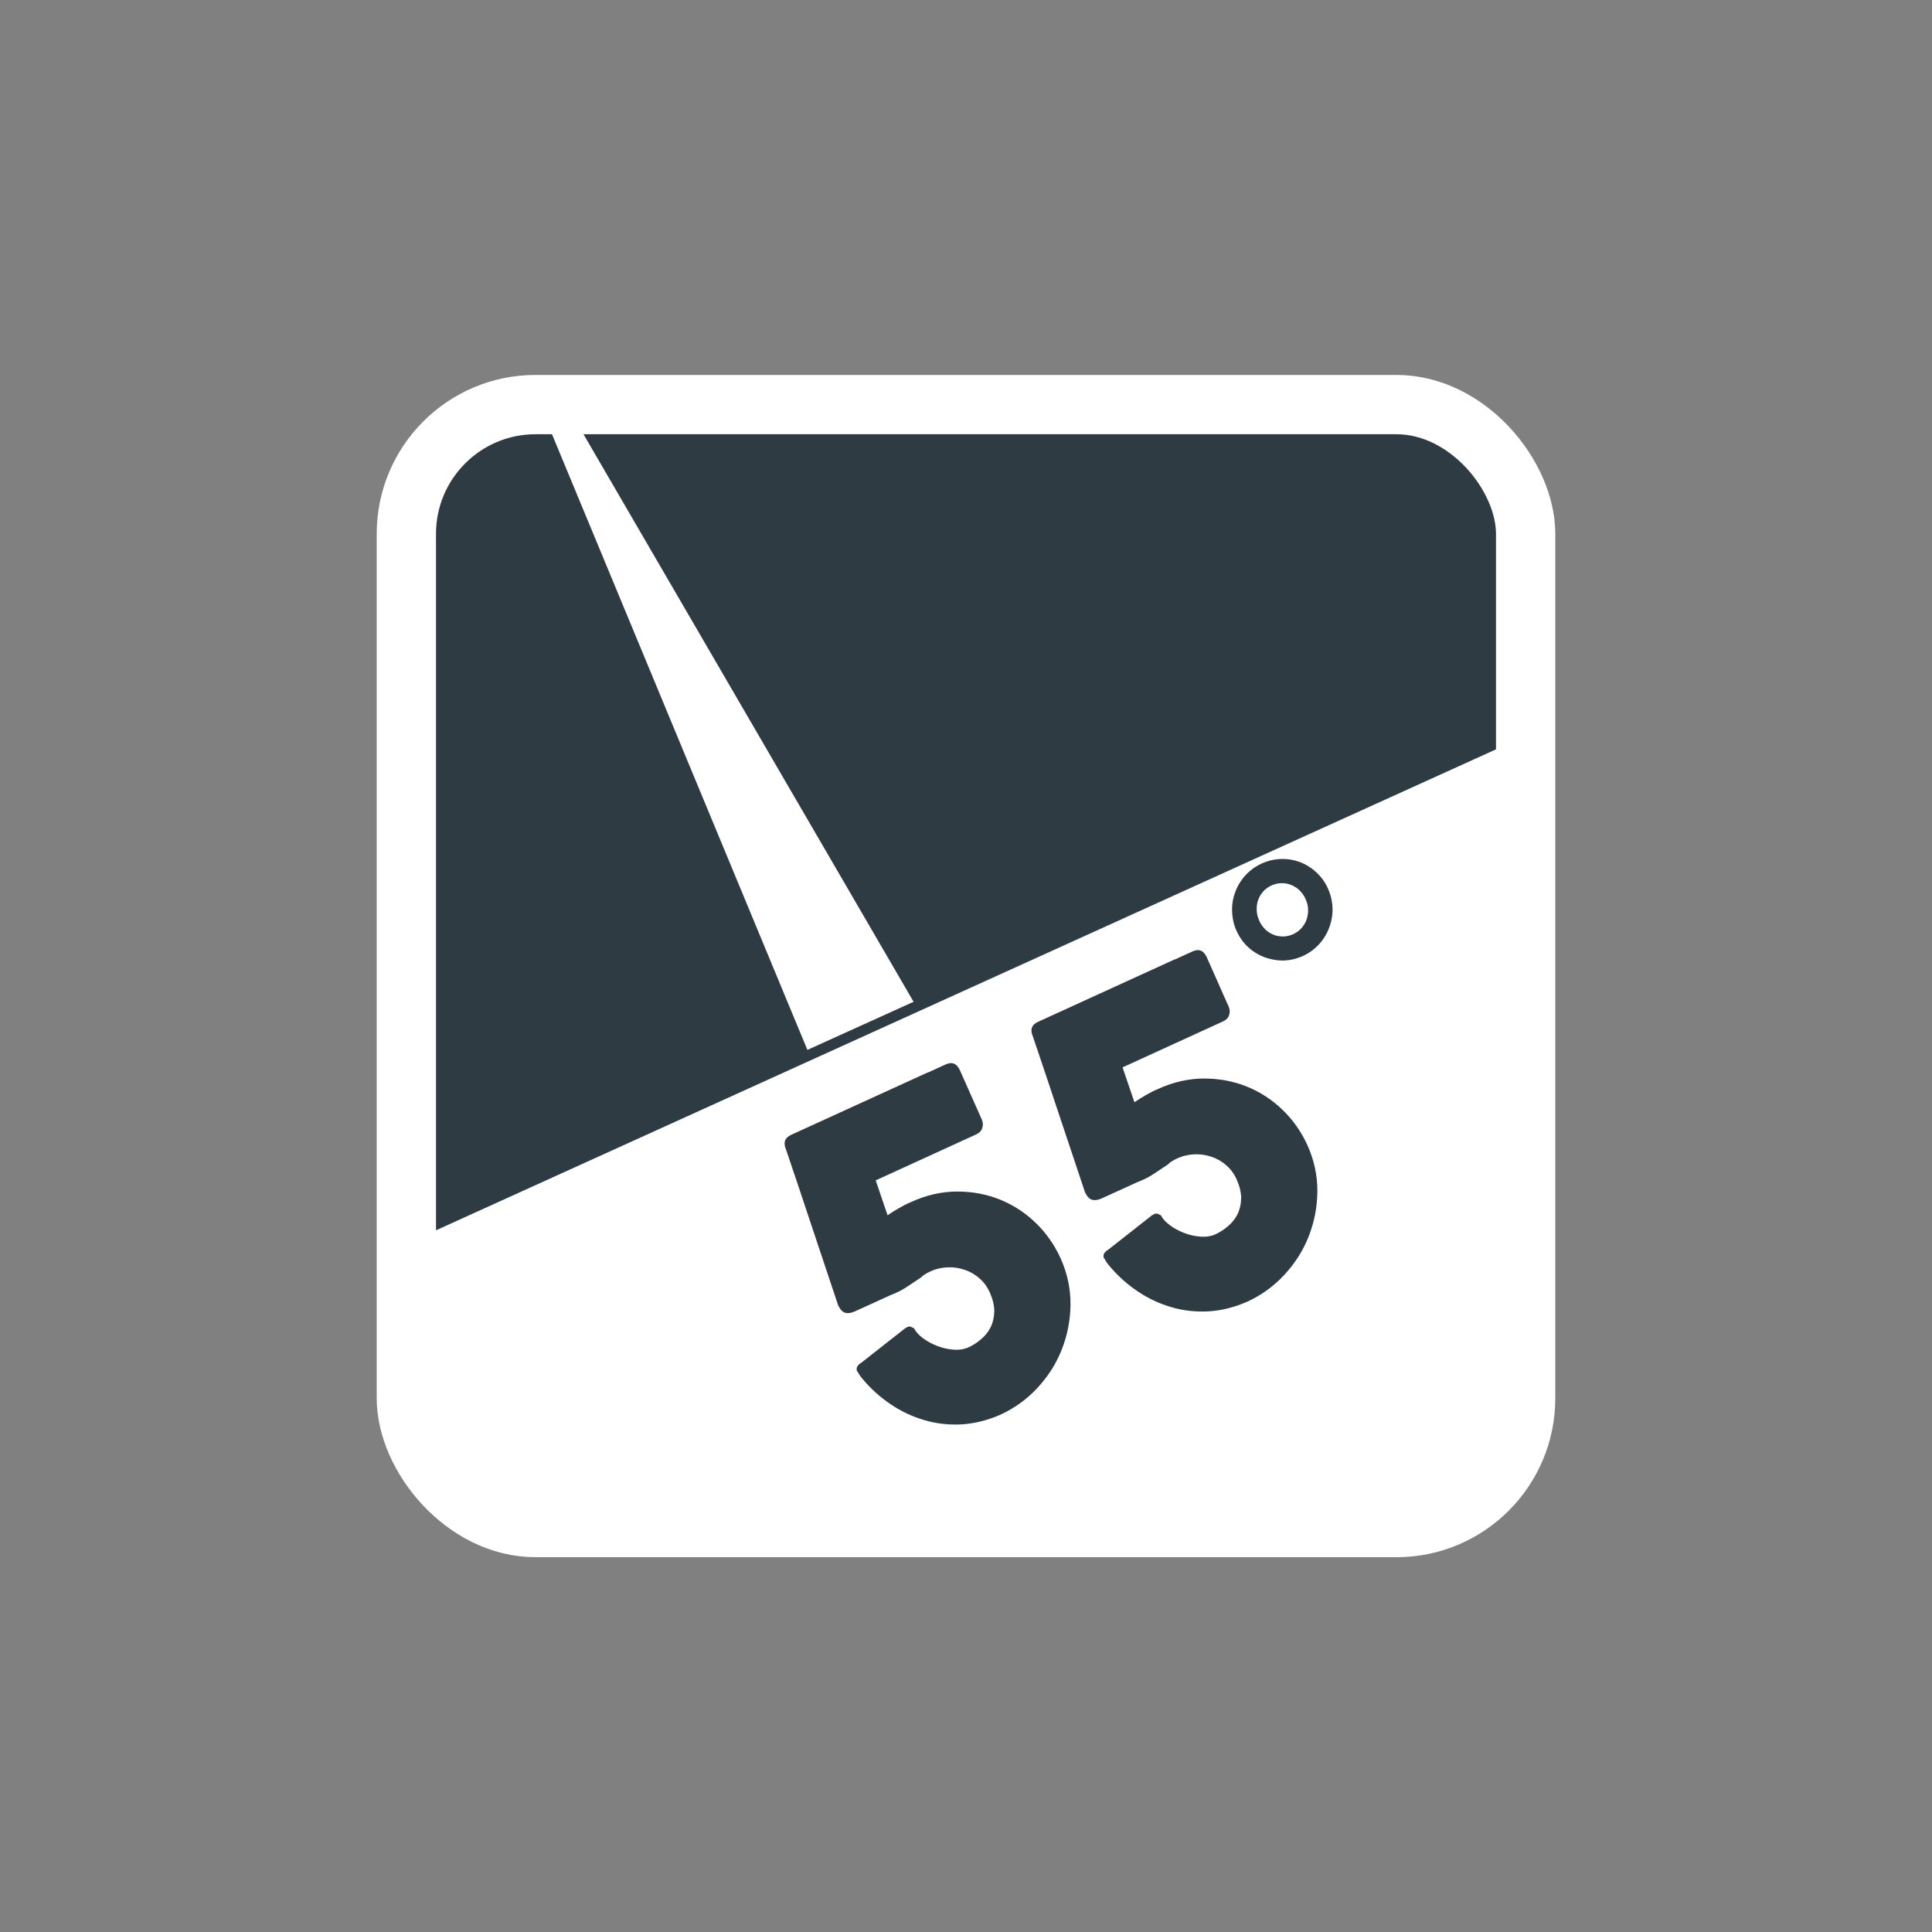
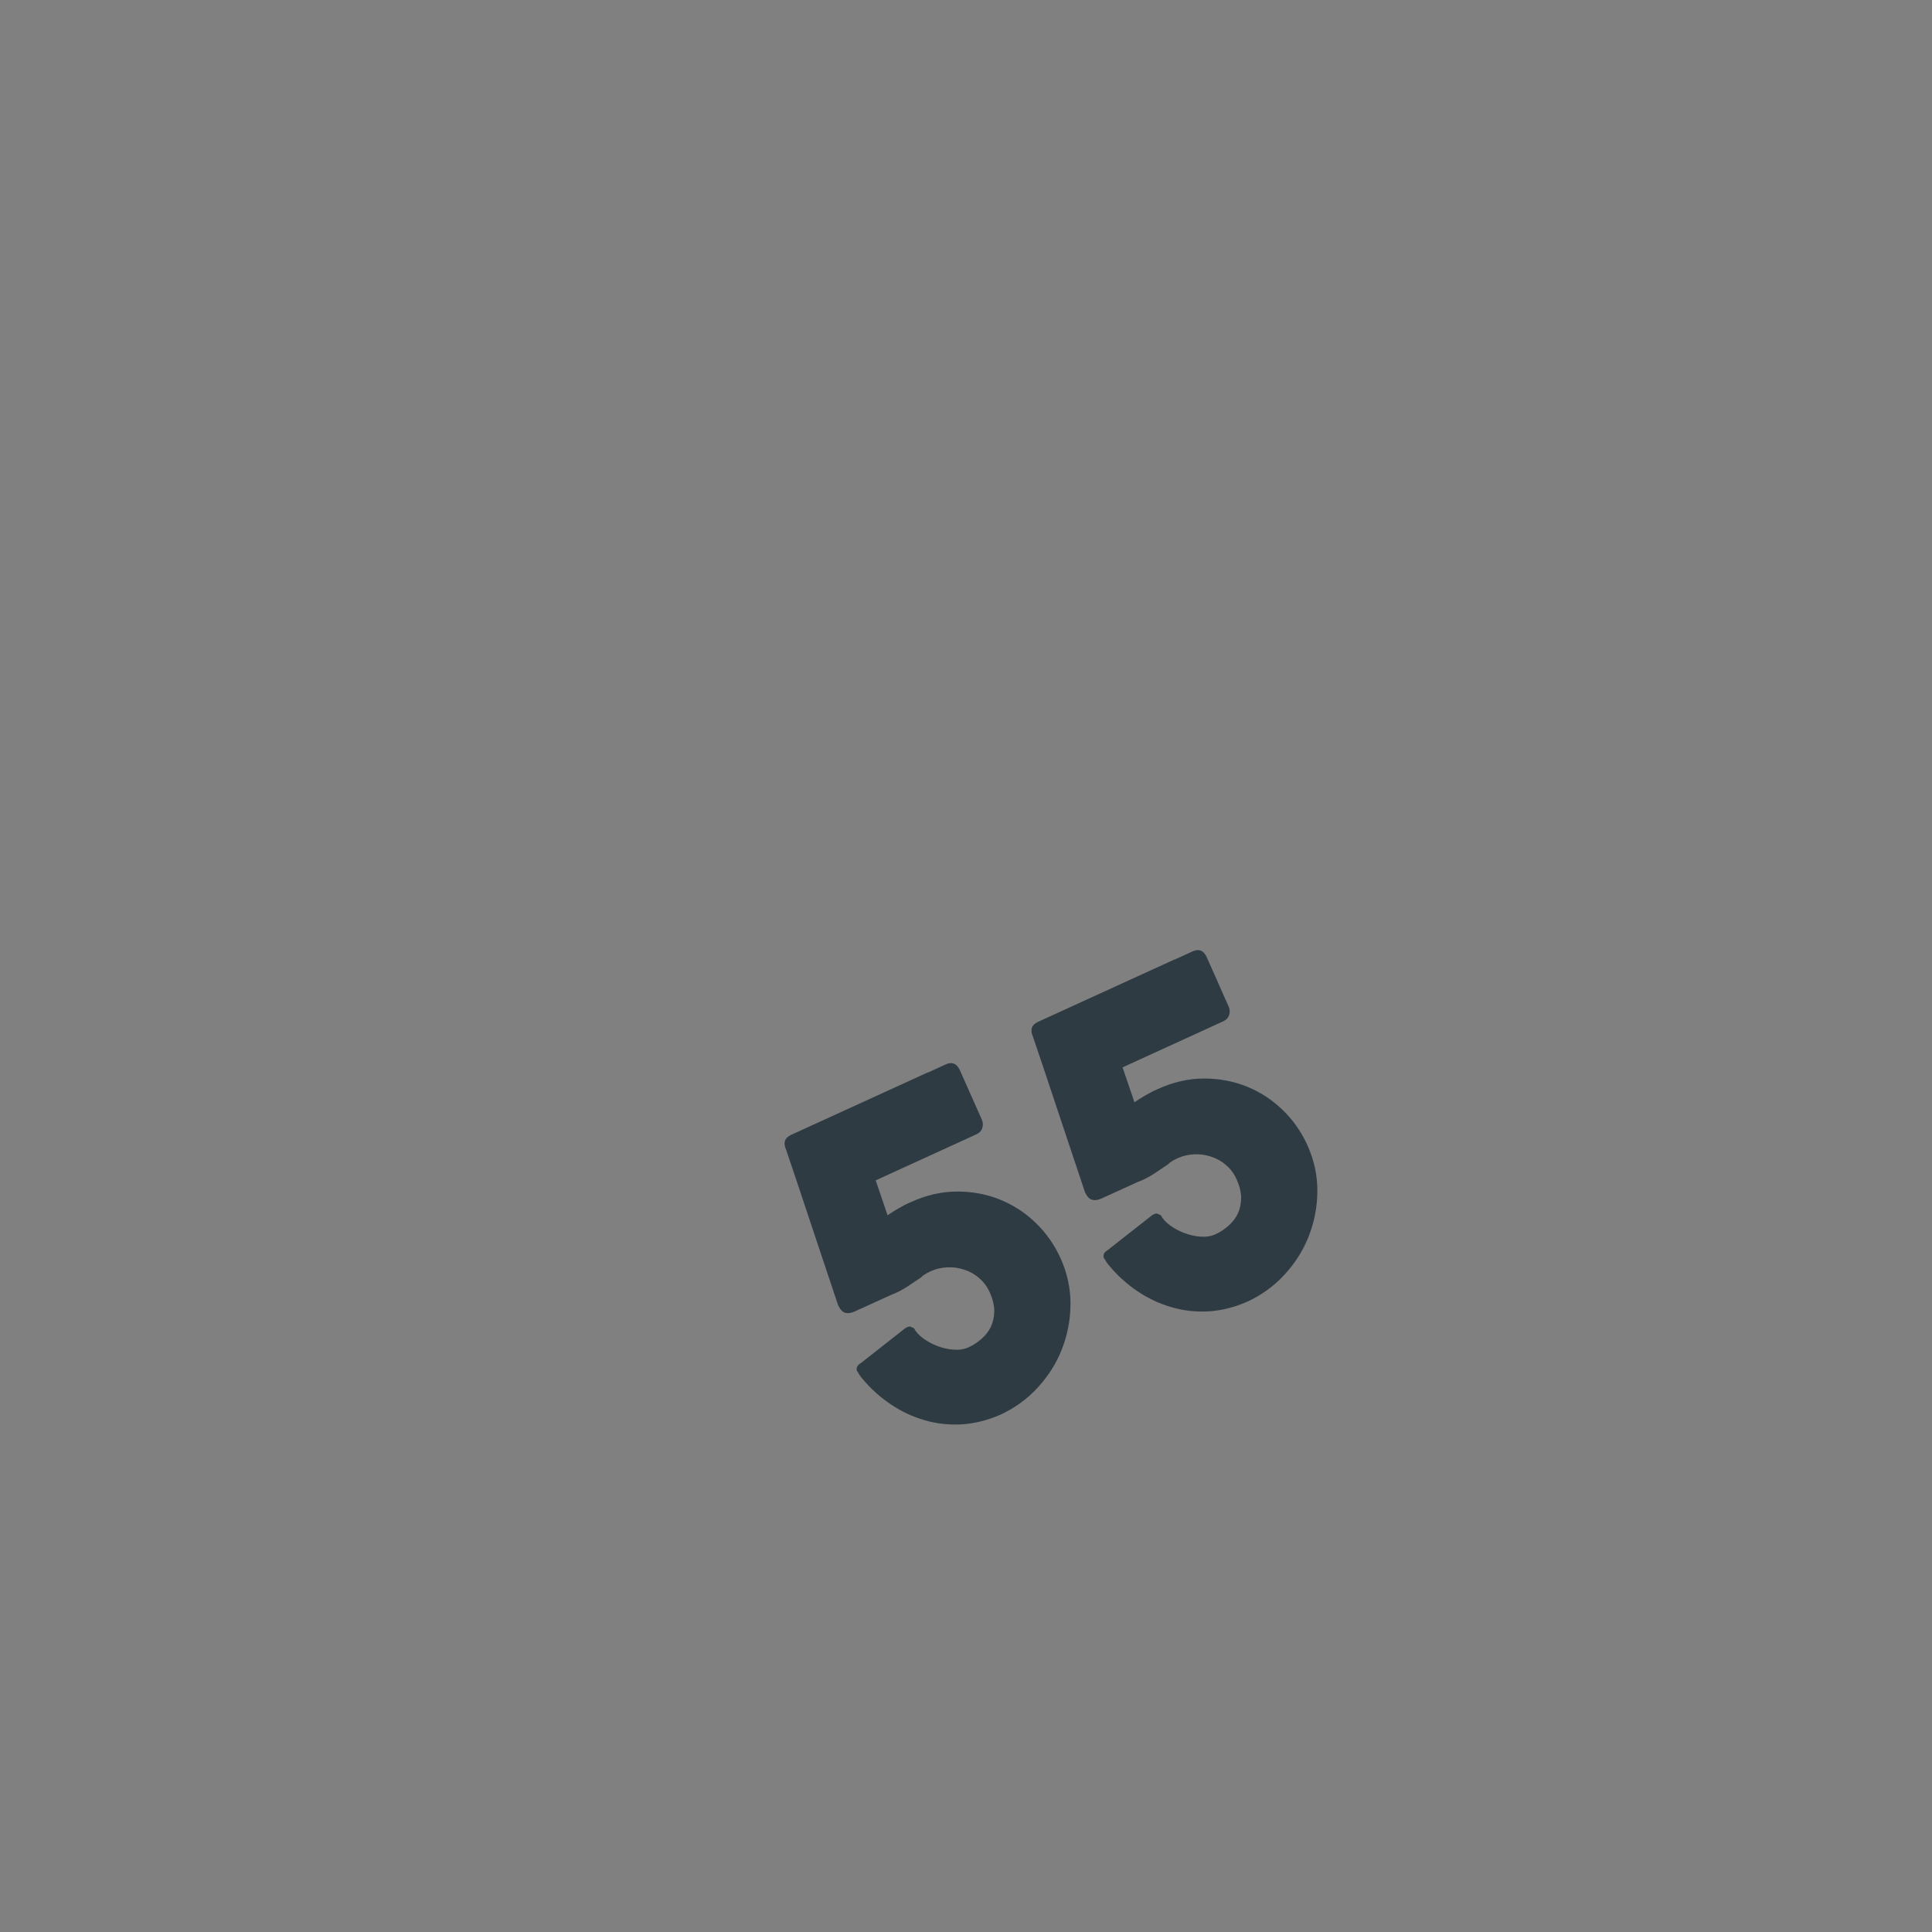
<svg xmlns="http://www.w3.org/2000/svg" id="Layer_1" viewBox="0 0 141.73 141.73">
  <rect x="0" y="0" width="141.73" height="141.73" fill="#808080" stroke="none" />
  <defs>
    <style>.cls-1{fill:none;}.cls-2{clip-path:url(#clippath);}.cls-3{fill:#fff;}.cls-4,.cls-5{fill:#2f3b42;}.cls-5{stroke:#fff;stroke-miterlimit:10;stroke-width:4.35px;}</style>
    <clipPath id="clippath">
      <rect class="cls-1" x="31.8" y="31.98" width="78.45" height="79.07" rx="9.08" ry="9.08" />
    </clipPath>
  </defs>
-   <rect class="cls-5" x="29.81" y="29.68" width="82.11" height="82.38" rx="9.48" ry="9.48" />
  <g class="cls-2">
-     <polygon class="cls-3" points="31.42 90.51 110.52 54.62 110.52 110.91 27.95 110.91 27.95 92.7 31.42 90.51" />
-   </g>
-   <polygon class="cls-3" points="40.45 31.75 42.72 31.71 67.02 73.49 59.23 77.02 40.45 31.75" />
+     </g>
  <g>
    <g>
      <path class="cls-4" d="M62.88,100.62c-.1-.26,0-.47,.29-.64l3.22-2.53s.08-.05,.16-.09c.11-.05,.2-.06,.26-.03,.06,.03,.14,.07,.24,.11,.13,.26,.35,.5,.66,.73,.31,.23,.66,.42,1.05,.57,.39,.15,.79,.24,1.2,.27,.41,.03,.78-.03,1.11-.18,.34-.16,.65-.36,.94-.62,.29-.25,.52-.55,.68-.88,.16-.34,.24-.72,.25-1.14,0-.42-.11-.88-.33-1.38-.18-.4-.43-.75-.76-1.03-.32-.29-.69-.5-1.09-.63-.41-.14-.83-.2-1.26-.18-.44,.02-.87,.12-1.29,.32-.14,.06-.26,.13-.37,.2-.11,.07-.2,.14-.27,.22-.37,.24-.72,.48-1.05,.7-.33,.22-.72,.42-1.19,.6l-2.61,1.19c-.26,.12-.49,.16-.69,.11-.2-.04-.38-.22-.54-.54-.65-1.93-1.28-3.84-1.91-5.72-.62-1.88-1.26-3.78-1.91-5.7-.23-.52-.11-.88,.37-1.1l9.98-4.56s.04-.02,.06-.02c.02,0,.05-.01,.08-.03l1.2-.55c.48-.22,.83-.08,1.06,.43,.27,.61,.54,1.21,.8,1.8,.26,.59,.53,1.2,.8,1.8,.09,.2,.11,.41,.04,.62-.06,.21-.21,.37-.45,.48l-7.37,3.37,.87,2.56c.26-.18,.54-.35,.83-.52,.3-.17,.58-.32,.87-.44,1.15-.53,2.29-.78,3.41-.78,1.13,0,2.18,.2,3.16,.6,.98,.4,1.85,.97,2.62,1.72,.76,.74,1.36,1.6,1.8,2.57,.5,1.11,.74,2.25,.73,3.4-.01,1.16-.23,2.26-.64,3.3-.41,1.04-1.01,1.98-1.79,2.82-.78,.84-1.69,1.49-2.71,1.96h0c-.94,.41-1.88,.65-2.84,.71-.95,.05-1.87-.05-2.74-.31-.88-.26-1.7-.64-2.48-1.17-.77-.52-1.46-1.14-2.05-1.85-.08-.09-.15-.18-.21-.27-.06-.09-.12-.18-.16-.28Z" />
      <path class="cls-4" d="M80.99,92.33c-.1-.26,0-.47,.29-.64l3.22-2.53s.08-.05,.16-.09c.11-.05,.2-.06,.26-.03,.06,.03,.14,.07,.24,.11,.13,.26,.35,.5,.66,.73,.31,.23,.66,.42,1.05,.57,.39,.15,.79,.24,1.2,.27,.41,.03,.78-.03,1.11-.18,.34-.16,.65-.36,.94-.62,.29-.25,.52-.55,.68-.88,.16-.34,.24-.72,.25-1.14,0-.42-.11-.88-.33-1.38-.18-.4-.43-.75-.76-1.03-.32-.29-.69-.5-1.09-.63-.41-.14-.83-.2-1.26-.18-.44,.02-.87,.12-1.29,.32-.14,.06-.26,.13-.37,.2-.11,.07-.2,.14-.27,.22-.37,.24-.72,.48-1.05,.7-.33,.22-.72,.42-1.19,.6l-2.61,1.19c-.26,.12-.49,.16-.69,.11-.2-.04-.38-.22-.54-.54-.65-1.93-1.28-3.84-1.91-5.72-.62-1.88-1.26-3.78-1.91-5.7-.23-.52-.11-.88,.37-1.1l9.98-4.56s.04-.02,.06-.02c.02,0,.05-.01,.08-.03l1.2-.55c.48-.22,.83-.08,1.06,.43,.27,.61,.54,1.21,.8,1.8,.26,.59,.52,1.2,.8,1.8,.09,.2,.11,.41,.04,.62-.06,.21-.21,.37-.45,.48l-7.37,3.37,.87,2.56c.26-.18,.54-.35,.83-.52,.3-.17,.58-.32,.87-.44,1.15-.53,2.29-.78,3.41-.78,1.13,0,2.18,.2,3.16,.6,.98,.4,1.85,.97,2.62,1.72,.76,.74,1.36,1.6,1.8,2.57,.5,1.11,.74,2.25,.73,3.4-.01,1.16-.23,2.26-.64,3.3-.41,1.04-1.01,1.98-1.79,2.82-.78,.84-1.69,1.49-2.71,1.96h0c-.94,.41-1.88,.65-2.84,.71-.95,.05-1.87-.05-2.74-.31-.88-.26-1.7-.64-2.48-1.17-.77-.52-1.46-1.14-2.05-1.85-.08-.09-.15-.18-.21-.27-.06-.09-.12-.18-.16-.28Z" />
    </g>
-     <path class="cls-4" d="M90.71,68.29c-.14-.31-.23-.63-.28-.96-.05-.33-.06-.65-.03-.97,.03-.32,.11-.63,.22-.93,.11-.3,.26-.58,.44-.84,.18-.26,.4-.5,.65-.71,.25-.21,.53-.39,.84-.53,.31-.14,.62-.24,.95-.29,.32-.05,.64-.06,.96-.03,.31,.03,.62,.11,.92,.22,.3,.11,.57,.27,.83,.45,.26,.19,.49,.41,.7,.66,.21,.25,.39,.54,.52,.85,.14,.32,.23,.63,.28,.96,.05,.33,.06,.65,.02,.96-.03,.32-.11,.62-.22,.92-.11,.3-.26,.58-.44,.84s-.4,.5-.65,.71c-.25,.21-.53,.39-.84,.53-.31,.14-.63,.24-.95,.29-.32,.05-.64,.06-.95,.02s-.62-.11-.92-.22-.57-.26-.83-.44c-.26-.18-.49-.4-.7-.65-.21-.25-.38-.54-.52-.85Zm1.66-.76c.11,.25,.26,.46,.44,.64,.18,.18,.39,.31,.61,.4,.22,.09,.46,.13,.71,.13s.49-.06,.74-.17c.24-.11,.44-.26,.61-.45,.17-.19,.29-.4,.37-.63,.08-.23,.12-.47,.11-.73,0-.25-.07-.51-.18-.76-.11-.25-.26-.46-.44-.64-.19-.18-.39-.31-.62-.4s-.46-.14-.71-.13c-.25,0-.5,.06-.74,.17-.24,.11-.45,.26-.61,.45-.17,.19-.29,.4-.37,.63-.08,.23-.11,.48-.1,.73,.01,.26,.07,.51,.18,.75Z" />
  </g>
</svg>